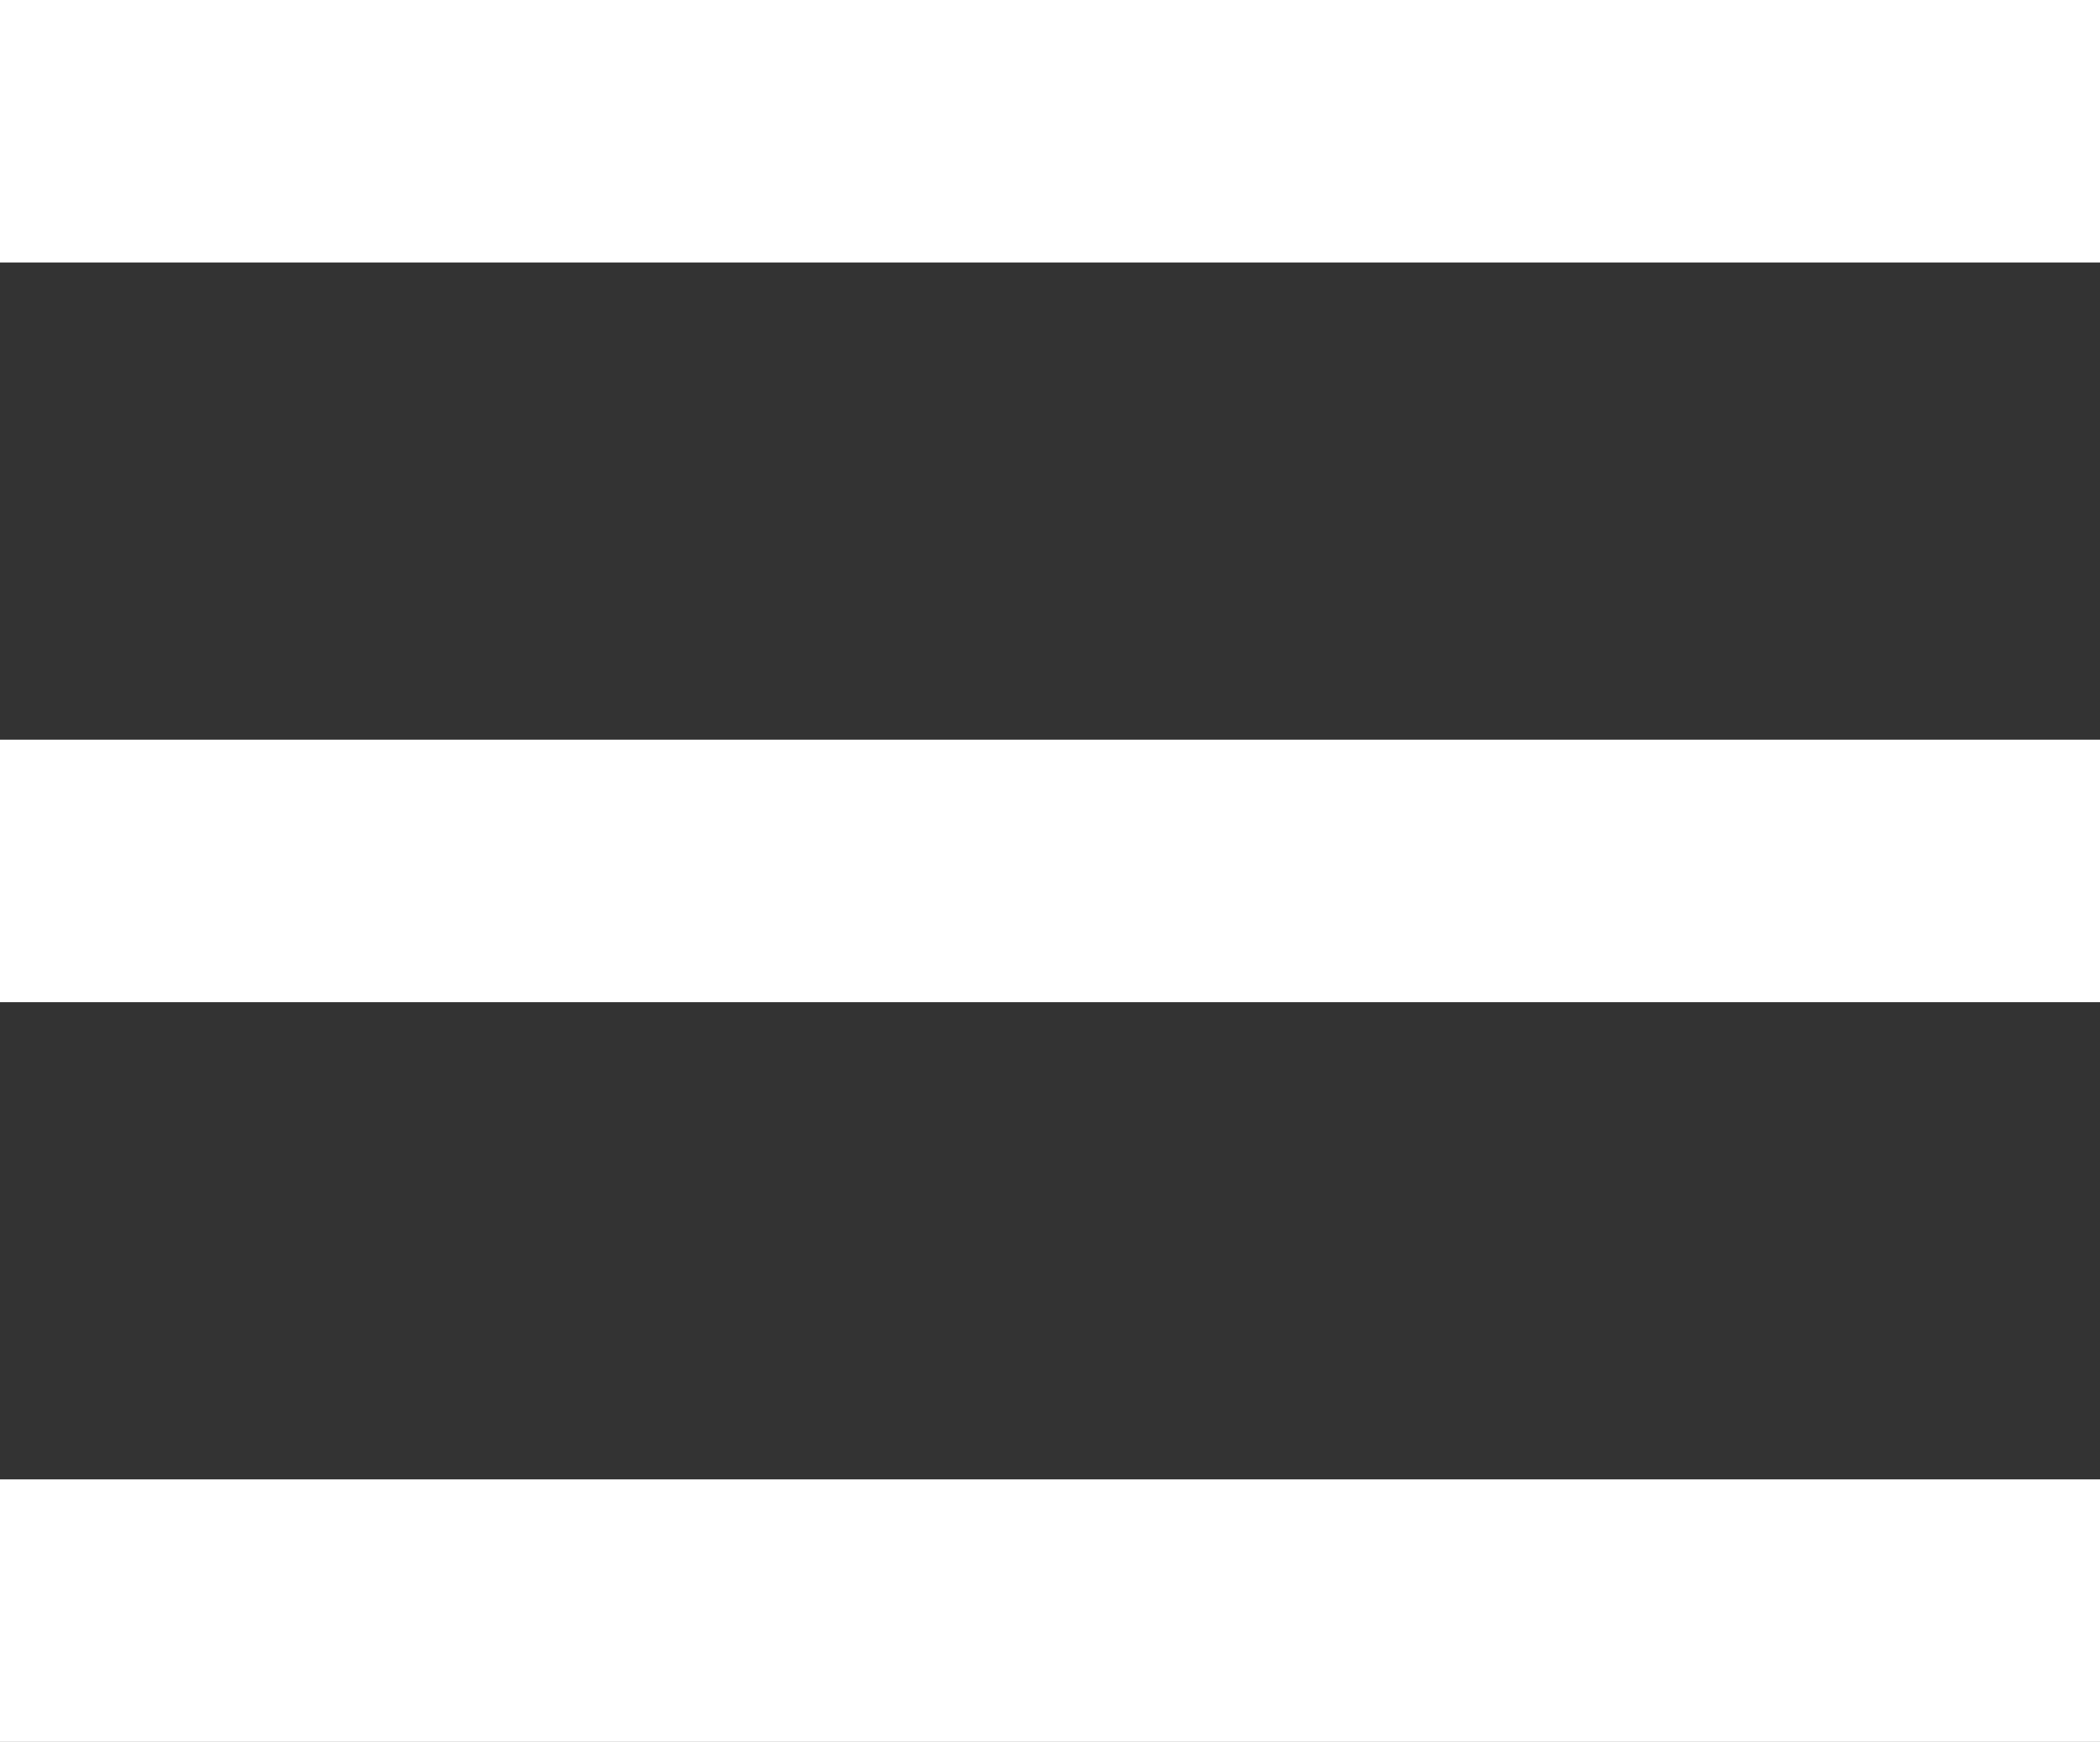
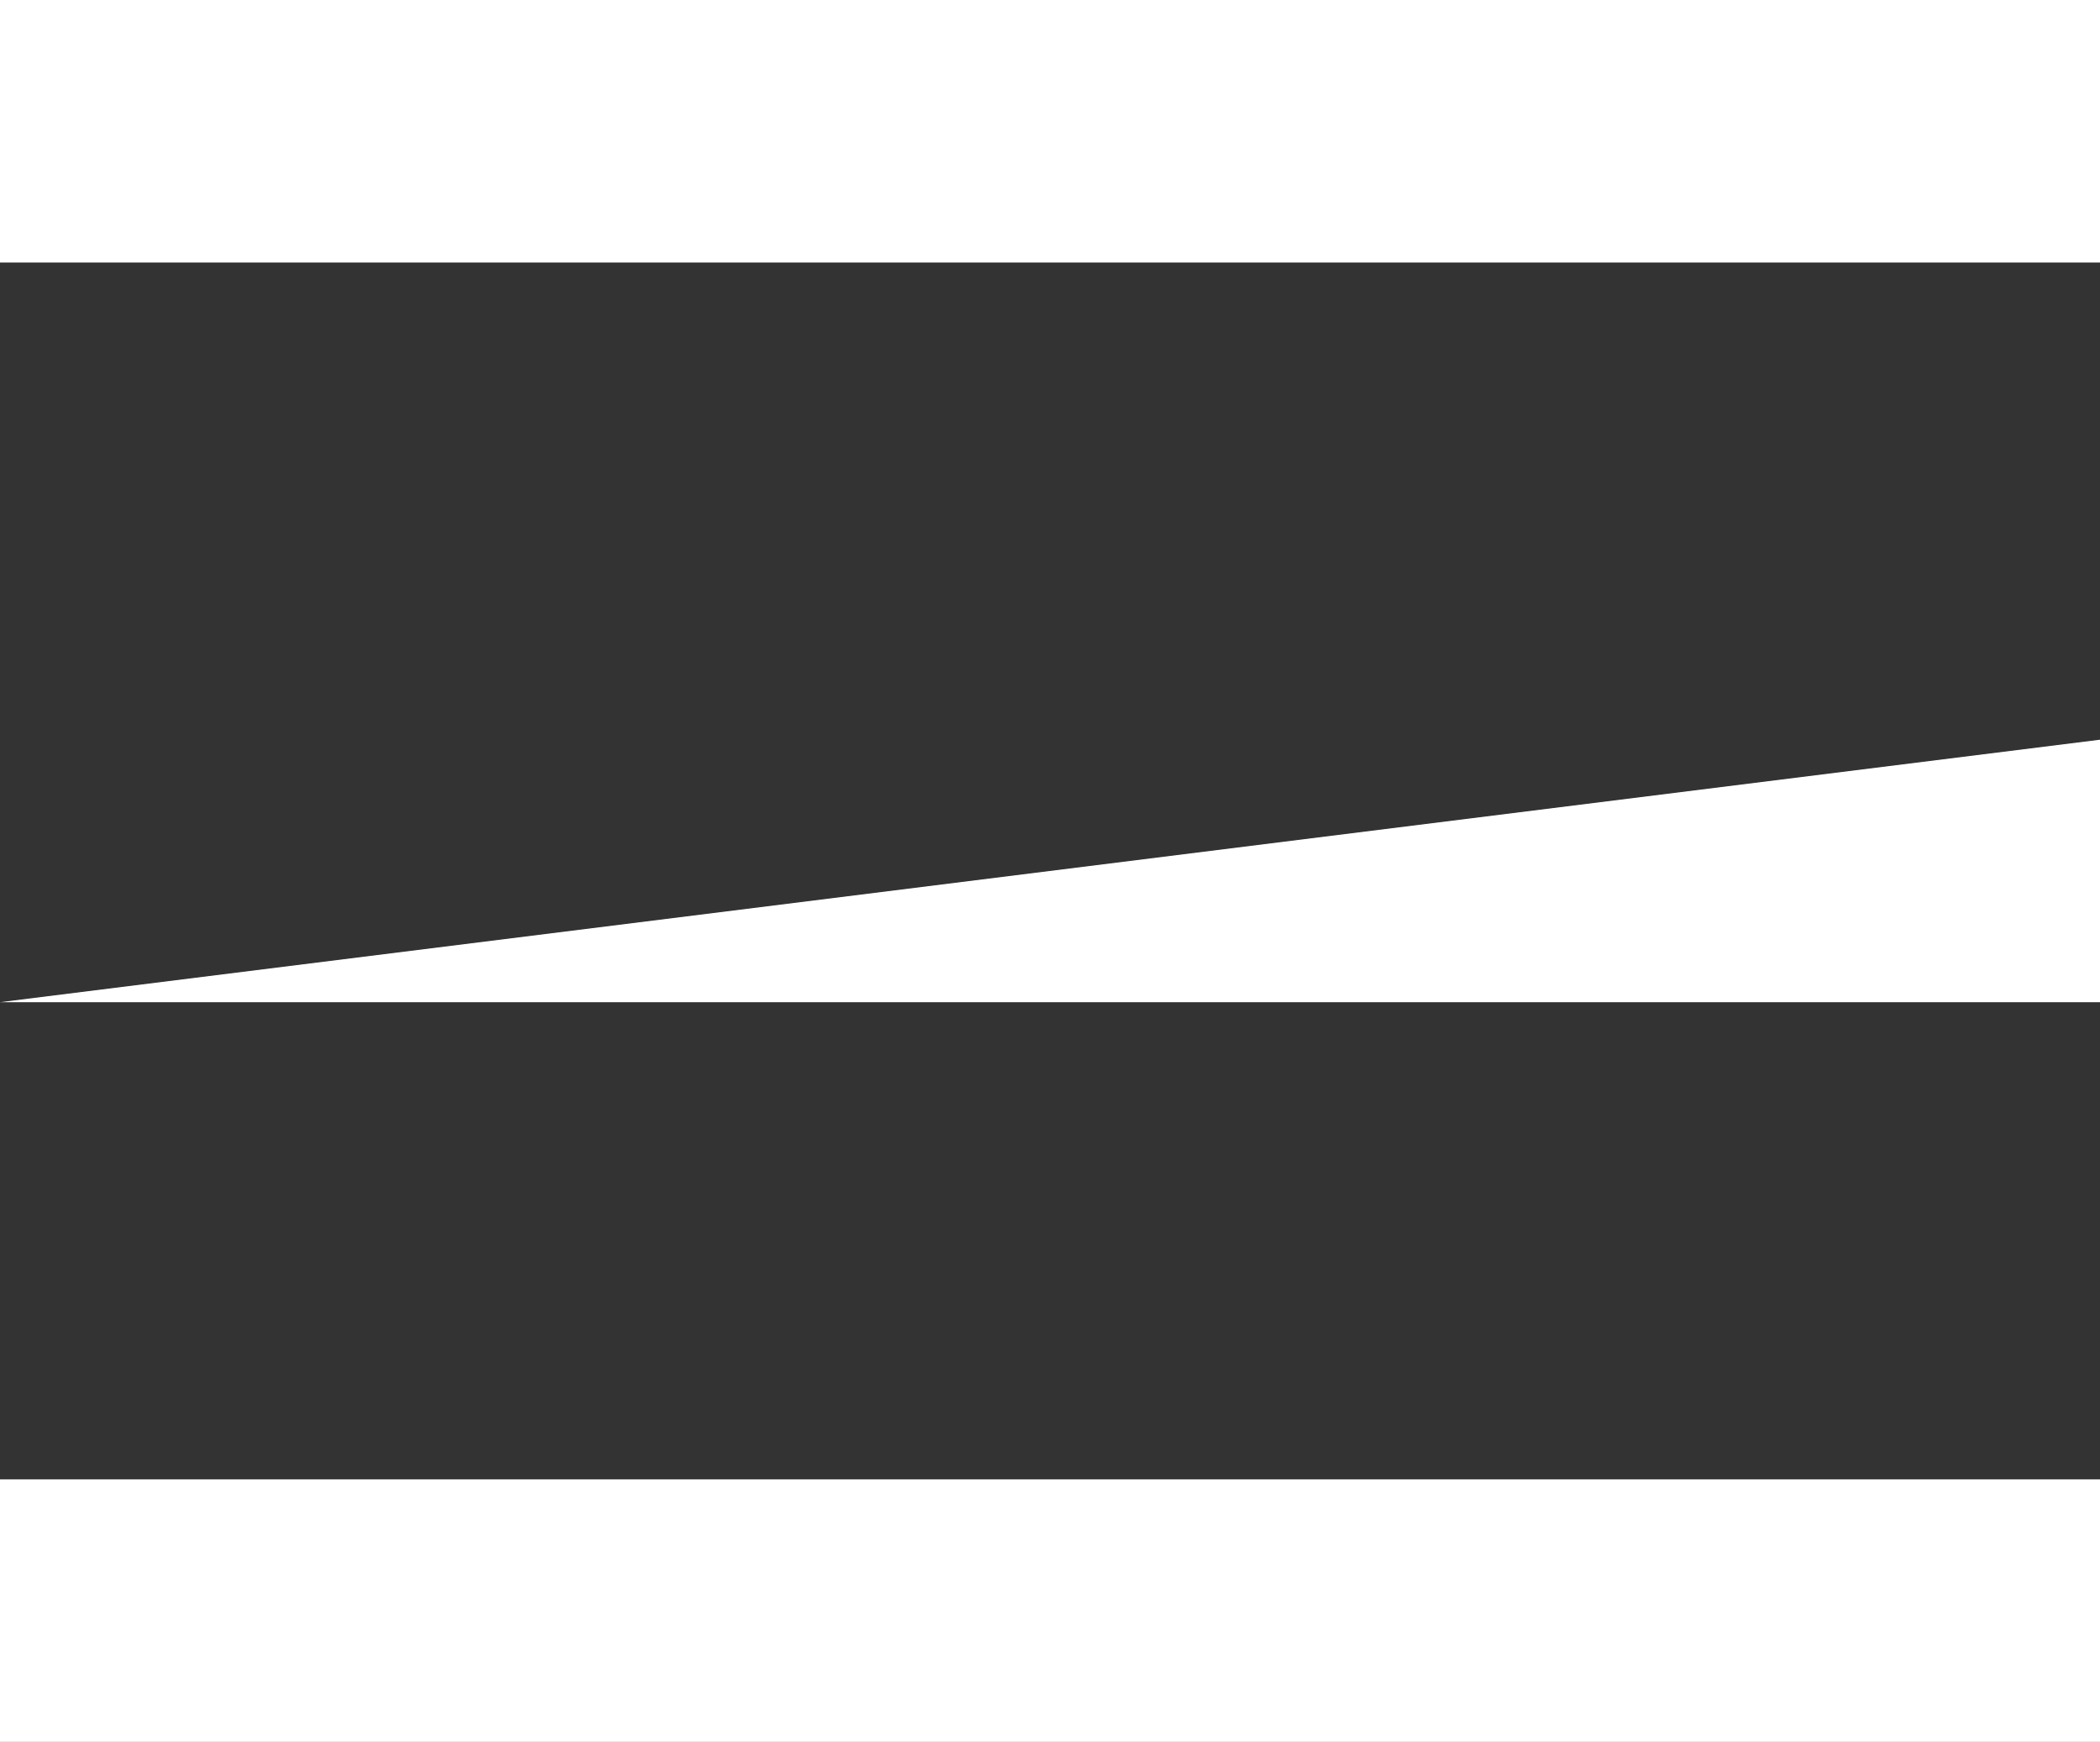
<svg xmlns="http://www.w3.org/2000/svg" width="88px" height="73px" viewBox="0 0 88 73">
  <rect x="0" y="0" width="88" height="73" fill="#333333" stroke="none" />
  <title>Combined Shape</title>
  <desc>Created with Sketch.</desc>
  <g id="Page-1" stroke="none" stroke-width="1" fill="none" fill-rule="evenodd">
-     <path d="M88,62 L88,73 L0,73 L0,62 L88,62 Z M88,31 L88,42 L0,42 L0,31 L88,31 Z M88,0 L88,11 L0,11 L0,0 L88,0 Z" id="Combined-Shape" fill="#FFFFFF" />
+     <path d="M88,62 L88,73 L0,73 L0,62 L88,62 Z M88,31 L88,42 L0,42 L88,31 Z M88,0 L88,11 L0,11 L0,0 L88,0 Z" id="Combined-Shape" fill="#FFFFFF" />
  </g>
</svg>